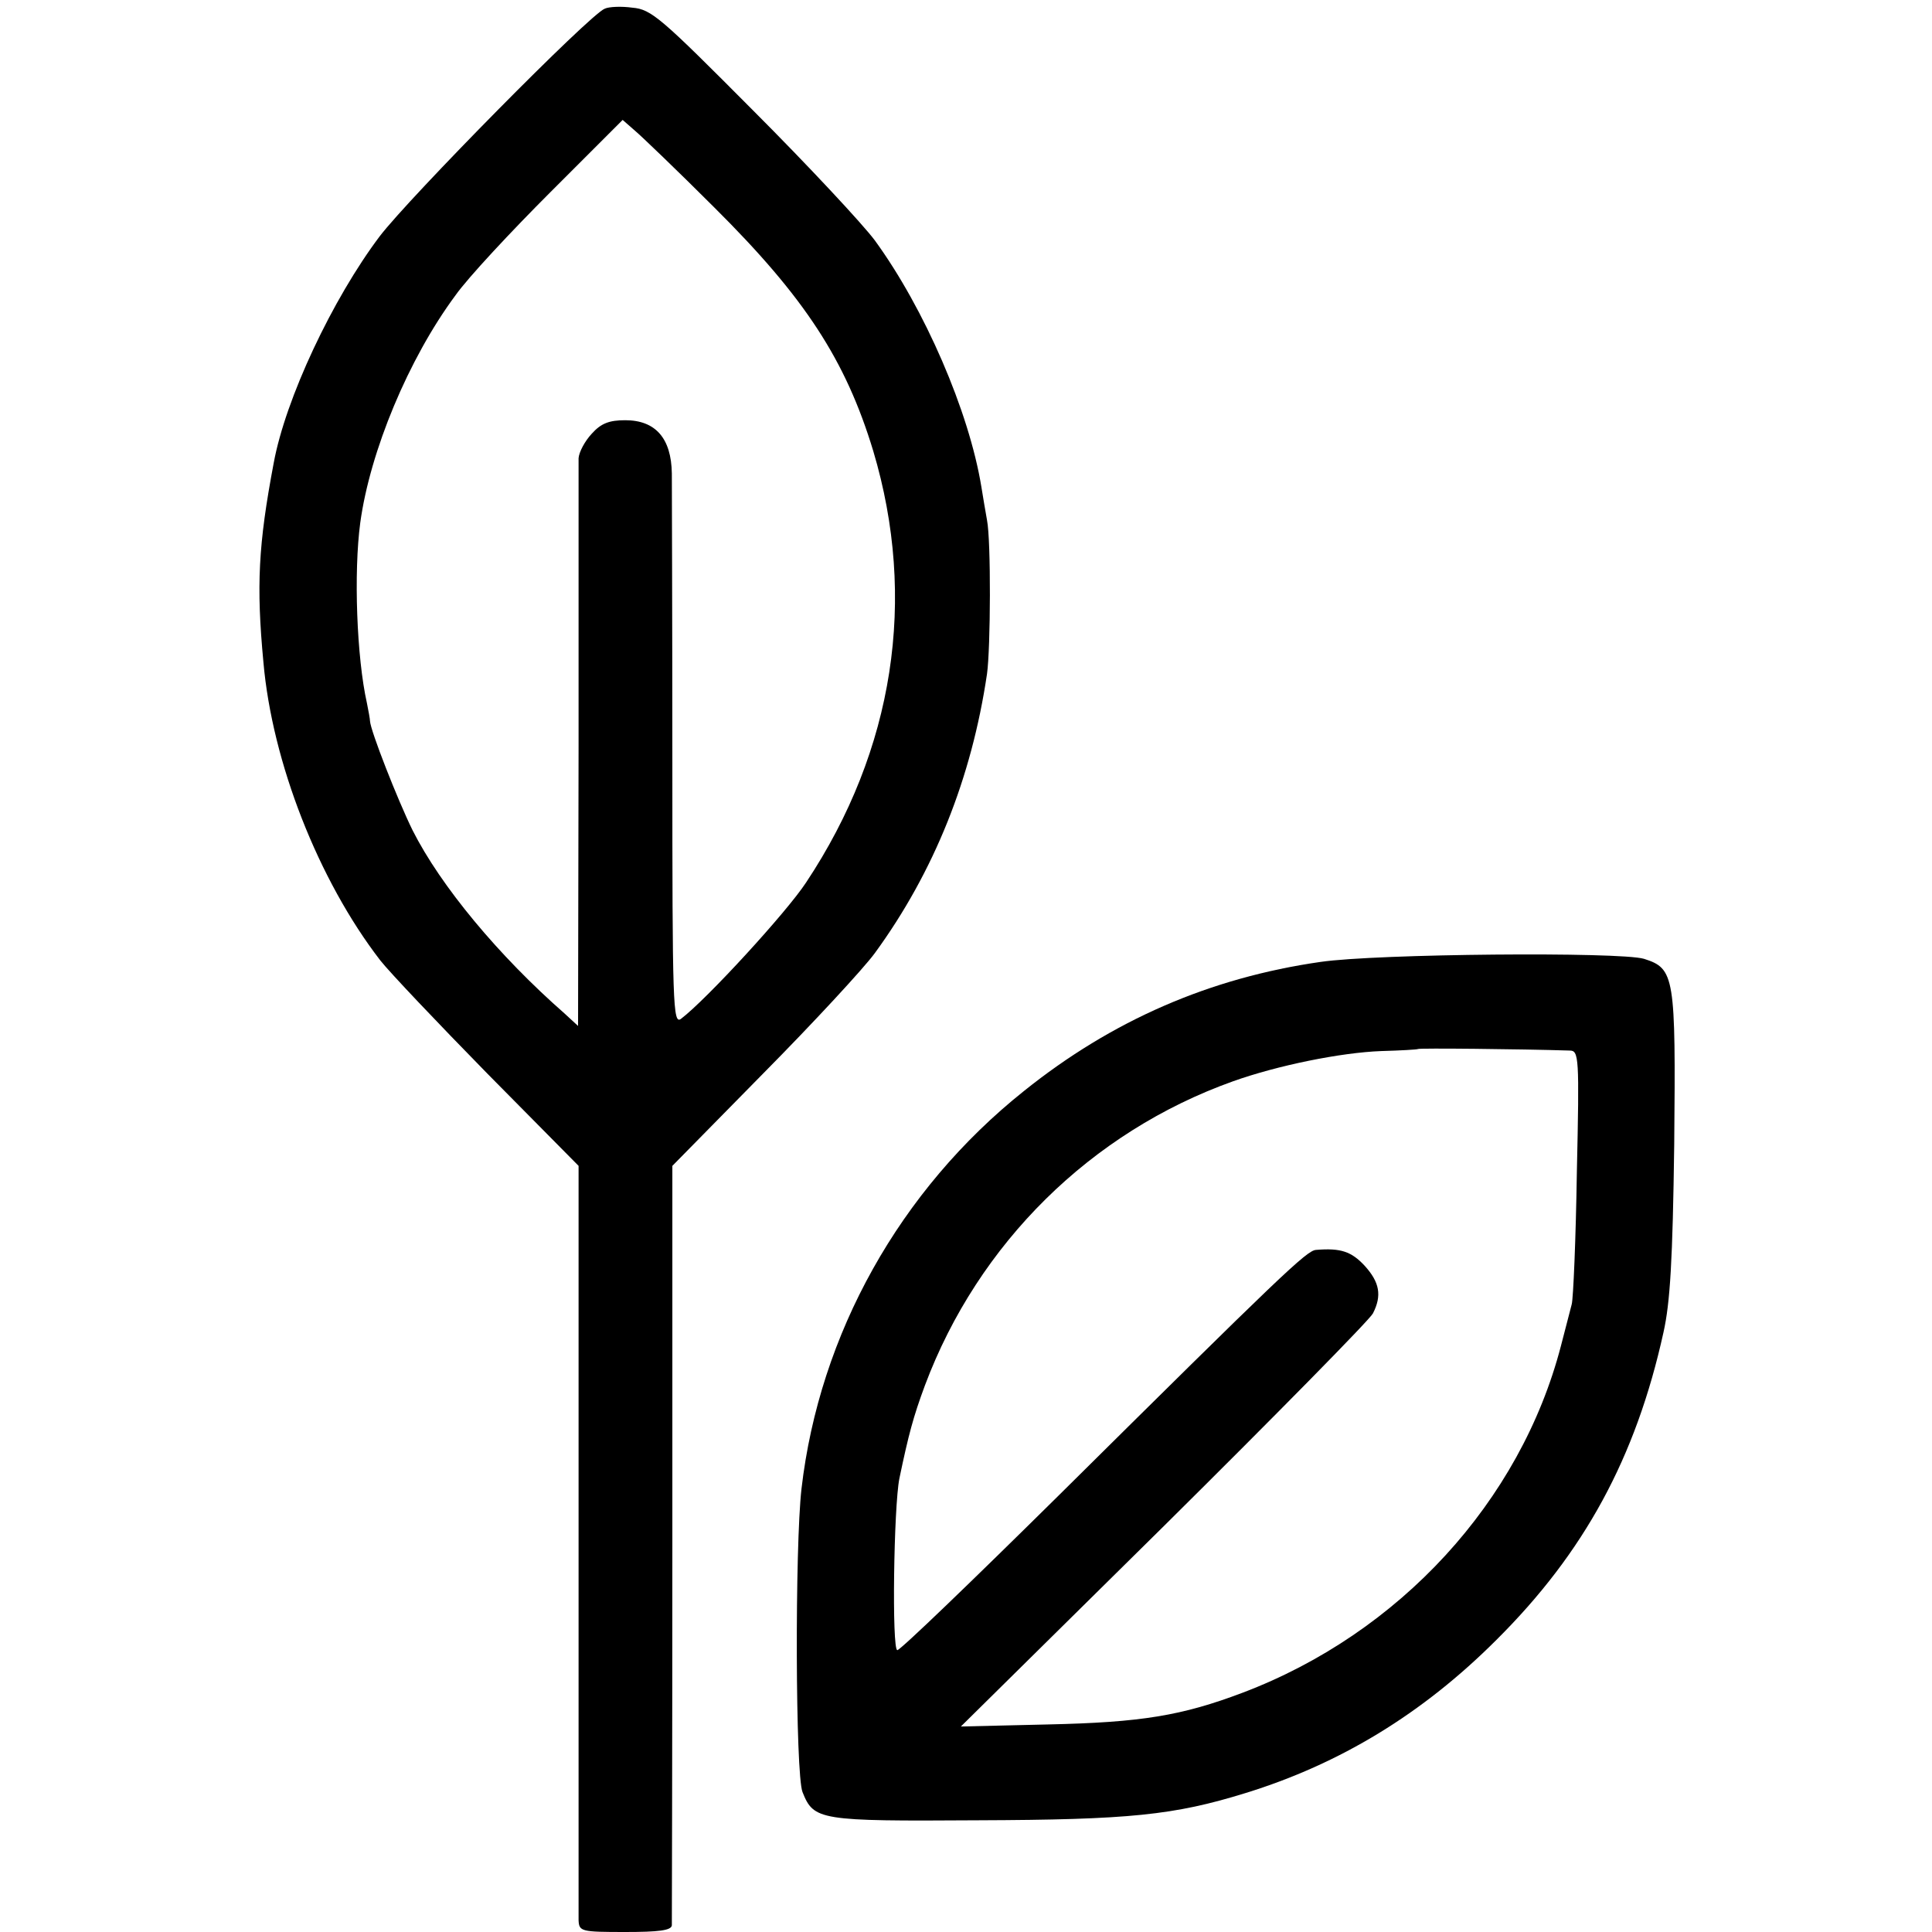
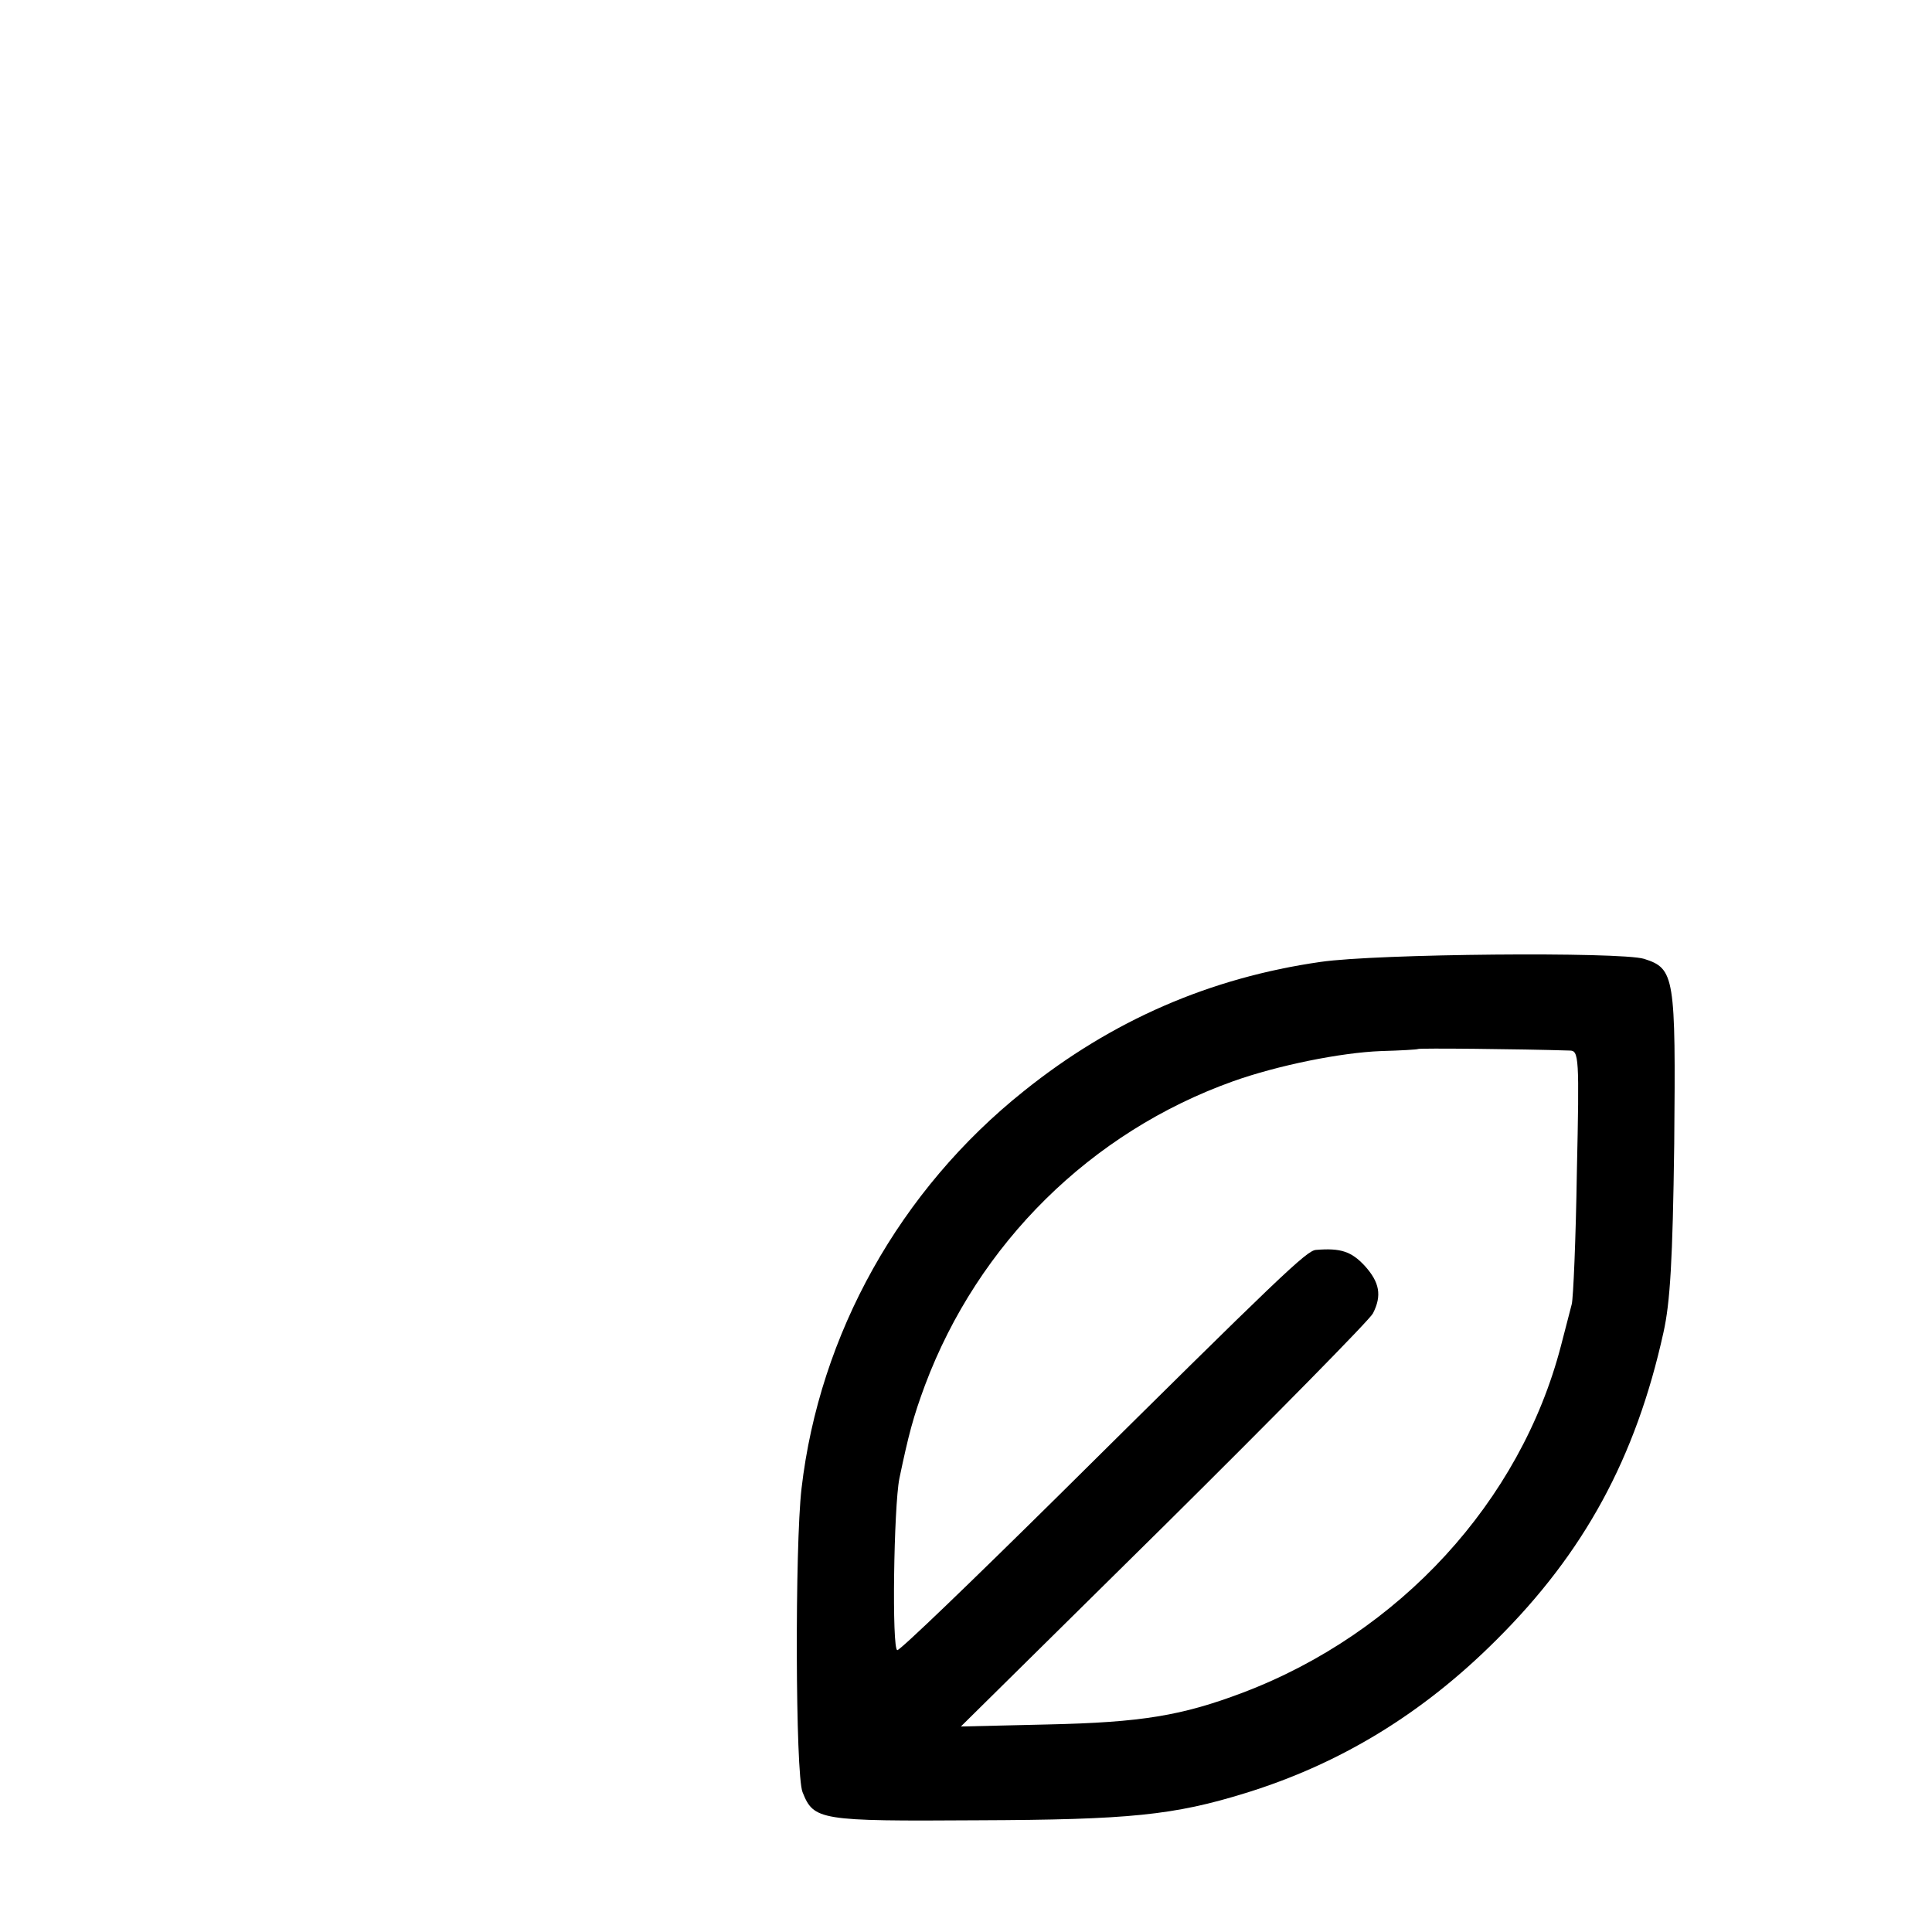
<svg xmlns="http://www.w3.org/2000/svg" version="1.0" width="377pt" height="377pt" viewBox="0 0 377 377" preserveAspectRatio="xMidYMid meet">
  <g transform="translate(0,377) scale(0.1,-0.1)" fill="#000000" stroke="none">
-     <path d="M1180 3753 c-29 -11 -381 -368 -439 -444 -92 -122 -184 -317 -207 -443 -30 -159 -34 -239 -20 -388 17 -195 107 -425 228 -582 18 -23 112 -122 209 -221 l178 -180 0 -725 c0 -399 0 -735 0 -747 1 -22 5 -23 91 -23 65 0 90 3 91 13 0 6 1 343 1 747 l0 735 177 180 c98 99 196 205 218 235 116 159 189 342 219 545 7 50 8 259 0 300 -3 17 -8 46 -11 65 -24 147 -111 348 -208 481 -23 31 -130 146 -238 254 -179 180 -198 197 -235 200 -21 3 -46 2 -54 -2z m214 -388 c176 -175 256 -297 310 -475 86 -288 41 -583 -131 -842 -38 -58 -194 -228 -244 -266 -16 -12 -17 26 -17 500 0 282 -1 536 -1 564 -1 69 -32 104 -91 104 -31 0 -47 -6 -65 -26 -14 -15 -25 -36 -26 -48 0 -12 0 -266 0 -564 l-1 -544 -26 24 c-129 113 -242 249 -297 358 -29 59 -82 194 -83 213 0 4 -3 20 -6 35 -20 89 -26 255 -13 352 19 139 94 320 186 444 24 34 108 124 185 201 l141 141 24 -21 c13 -11 83 -78 155 -150z" />
    <path d="M2577 1893 c-216 -31 -407 -114 -579 -252 -242 -193 -399 -474 -434 -776 -13 -113 -12 -557 2 -592 22 -55 32 -57 342 -55 296 1 383 10 522 53 185 57 346 155 490 299 171 170 272 355 326 600 13 58 18 140 21 368 3 327 1 342 -59 361 -47 14 -522 10 -631 -6z m486 -173 c18 0 19 -12 14 -237 -2 -131 -7 -247 -10 -258 -3 -11 -12 -47 -21 -81 -79 -304 -315 -561 -621 -677 -119 -45 -198 -58 -380 -62 l-170 -4 397 392 c218 216 401 402 407 414 18 35 13 61 -16 93 -26 28 -47 35 -95 31 -18 -1 -67 -48 -504 -481 -167 -165 -307 -300 -313 -300 -11 0 -7 280 4 335 18 86 27 120 50 182 104 277 324 494 601 593 87 31 210 56 289 59 38 1 71 3 72 4 1 2 199 0 296 -3z" />
  </g>
</svg>